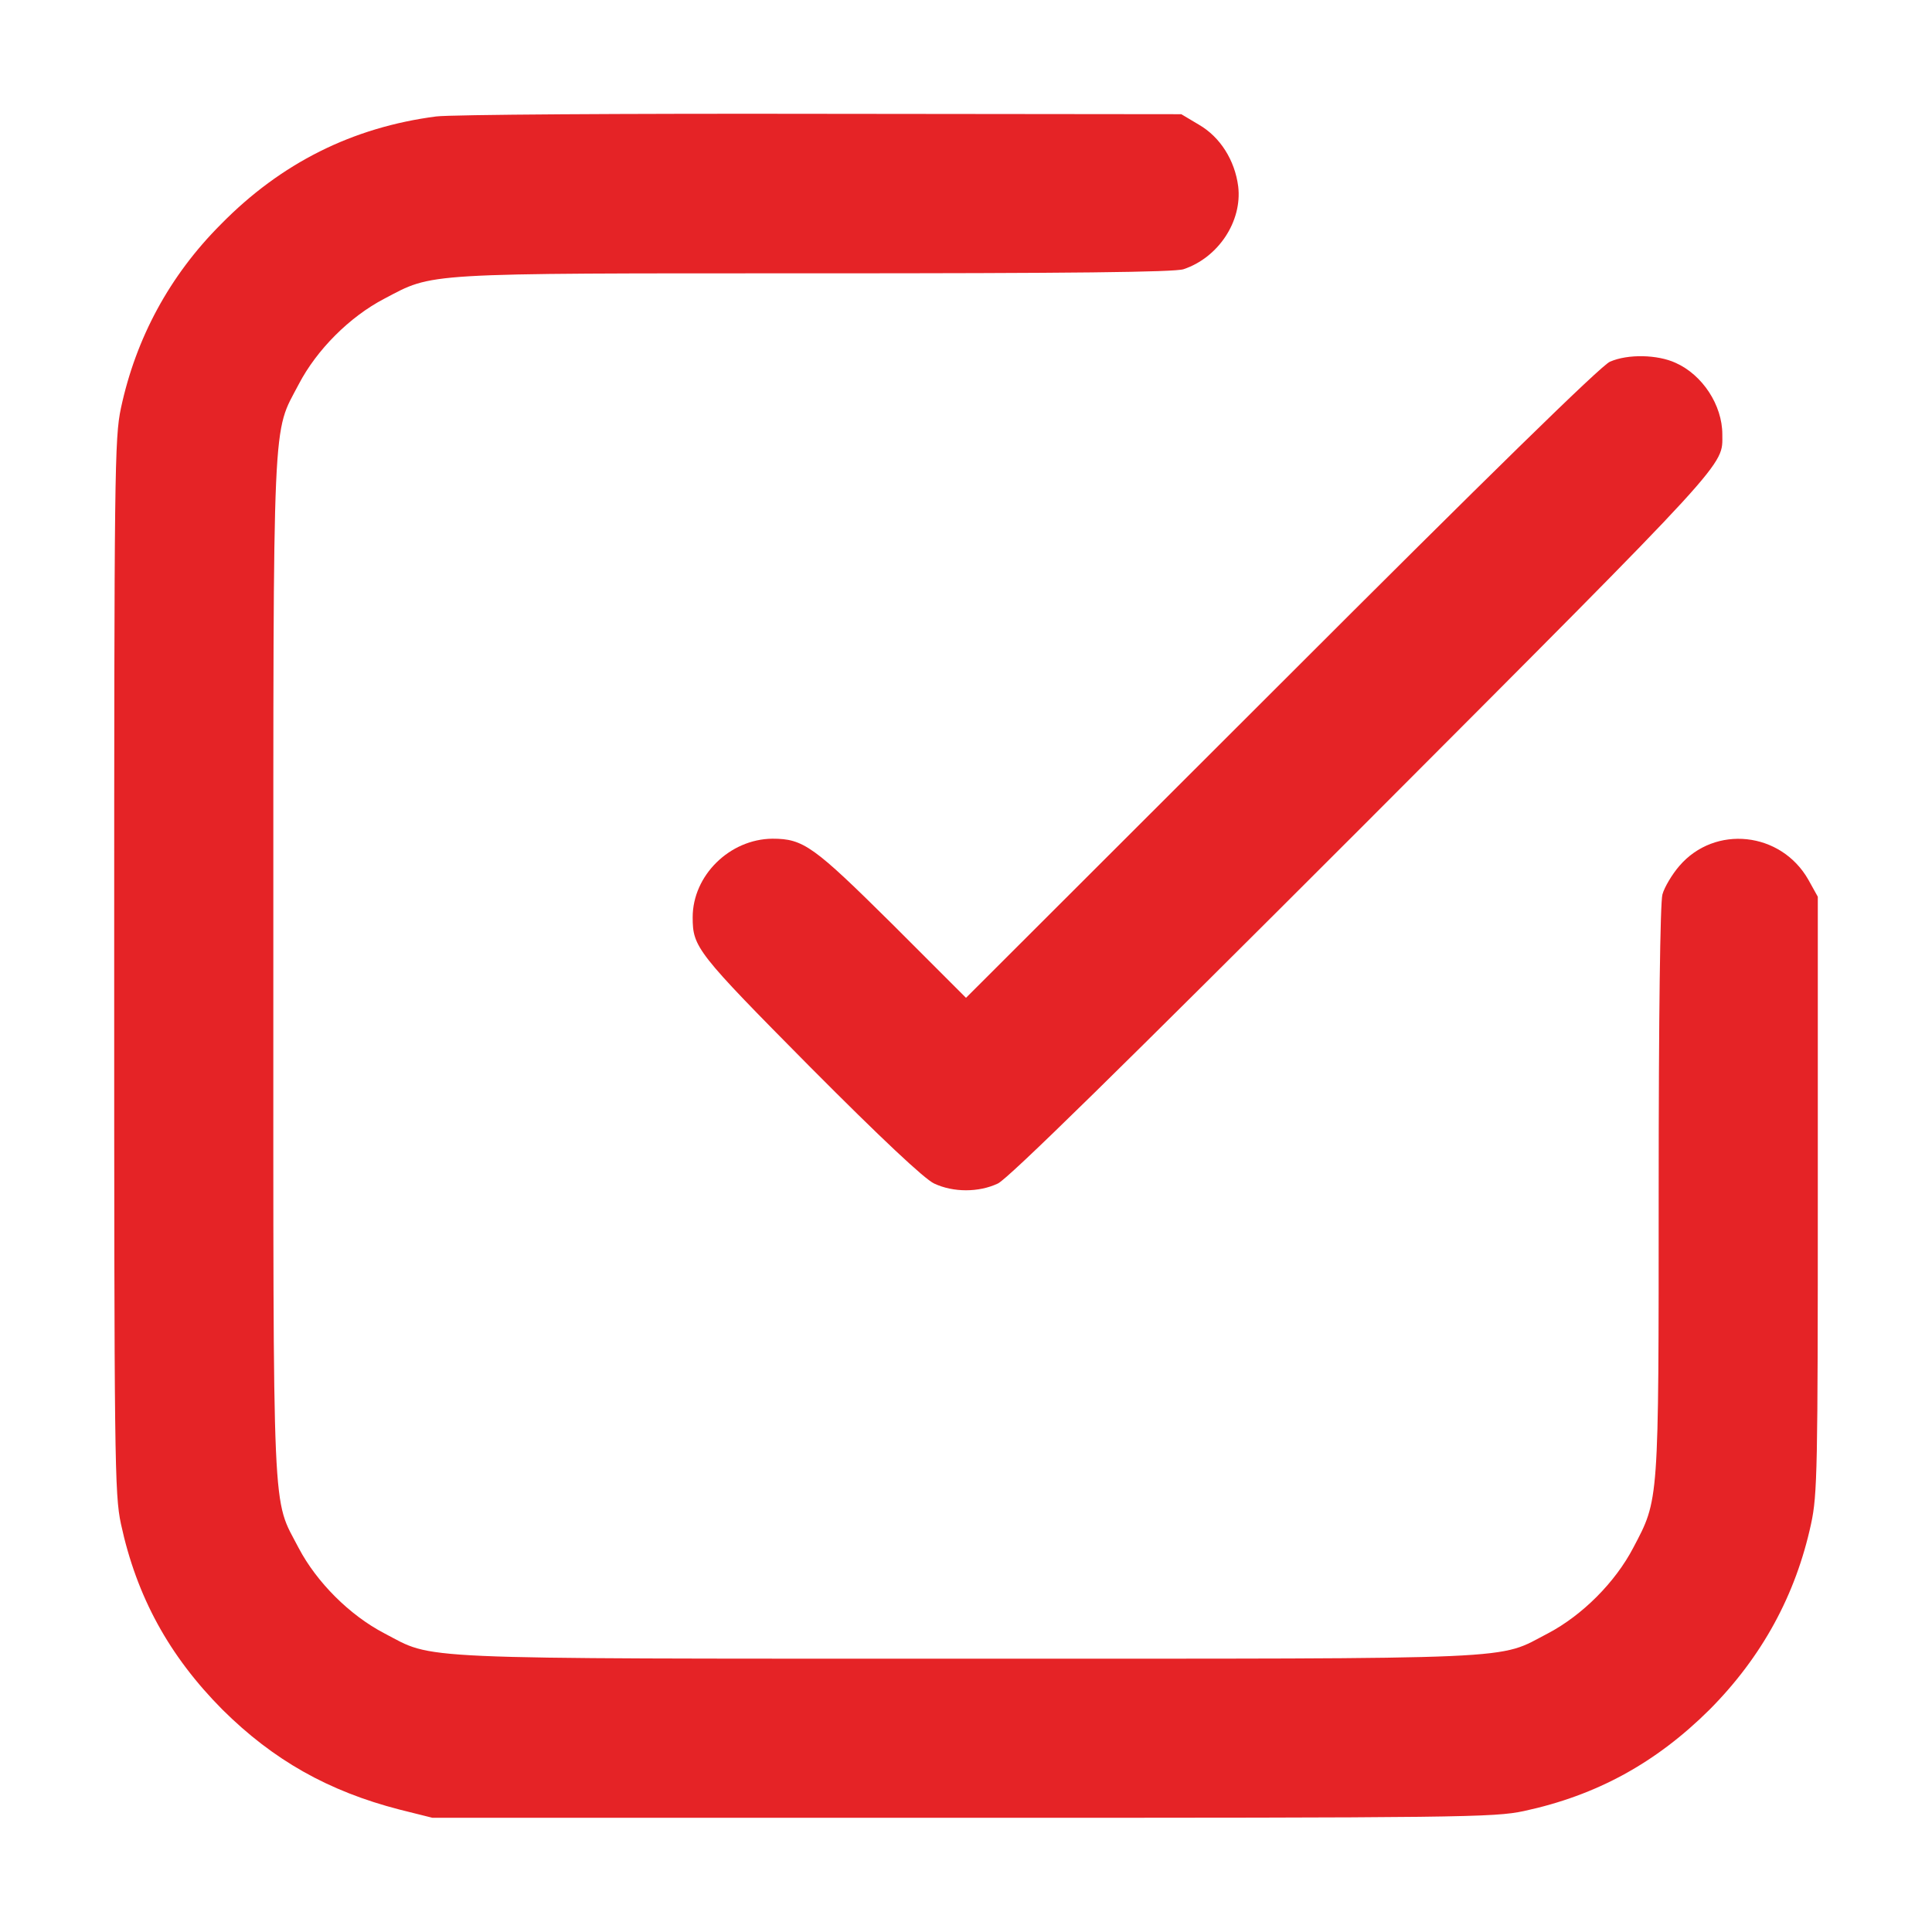
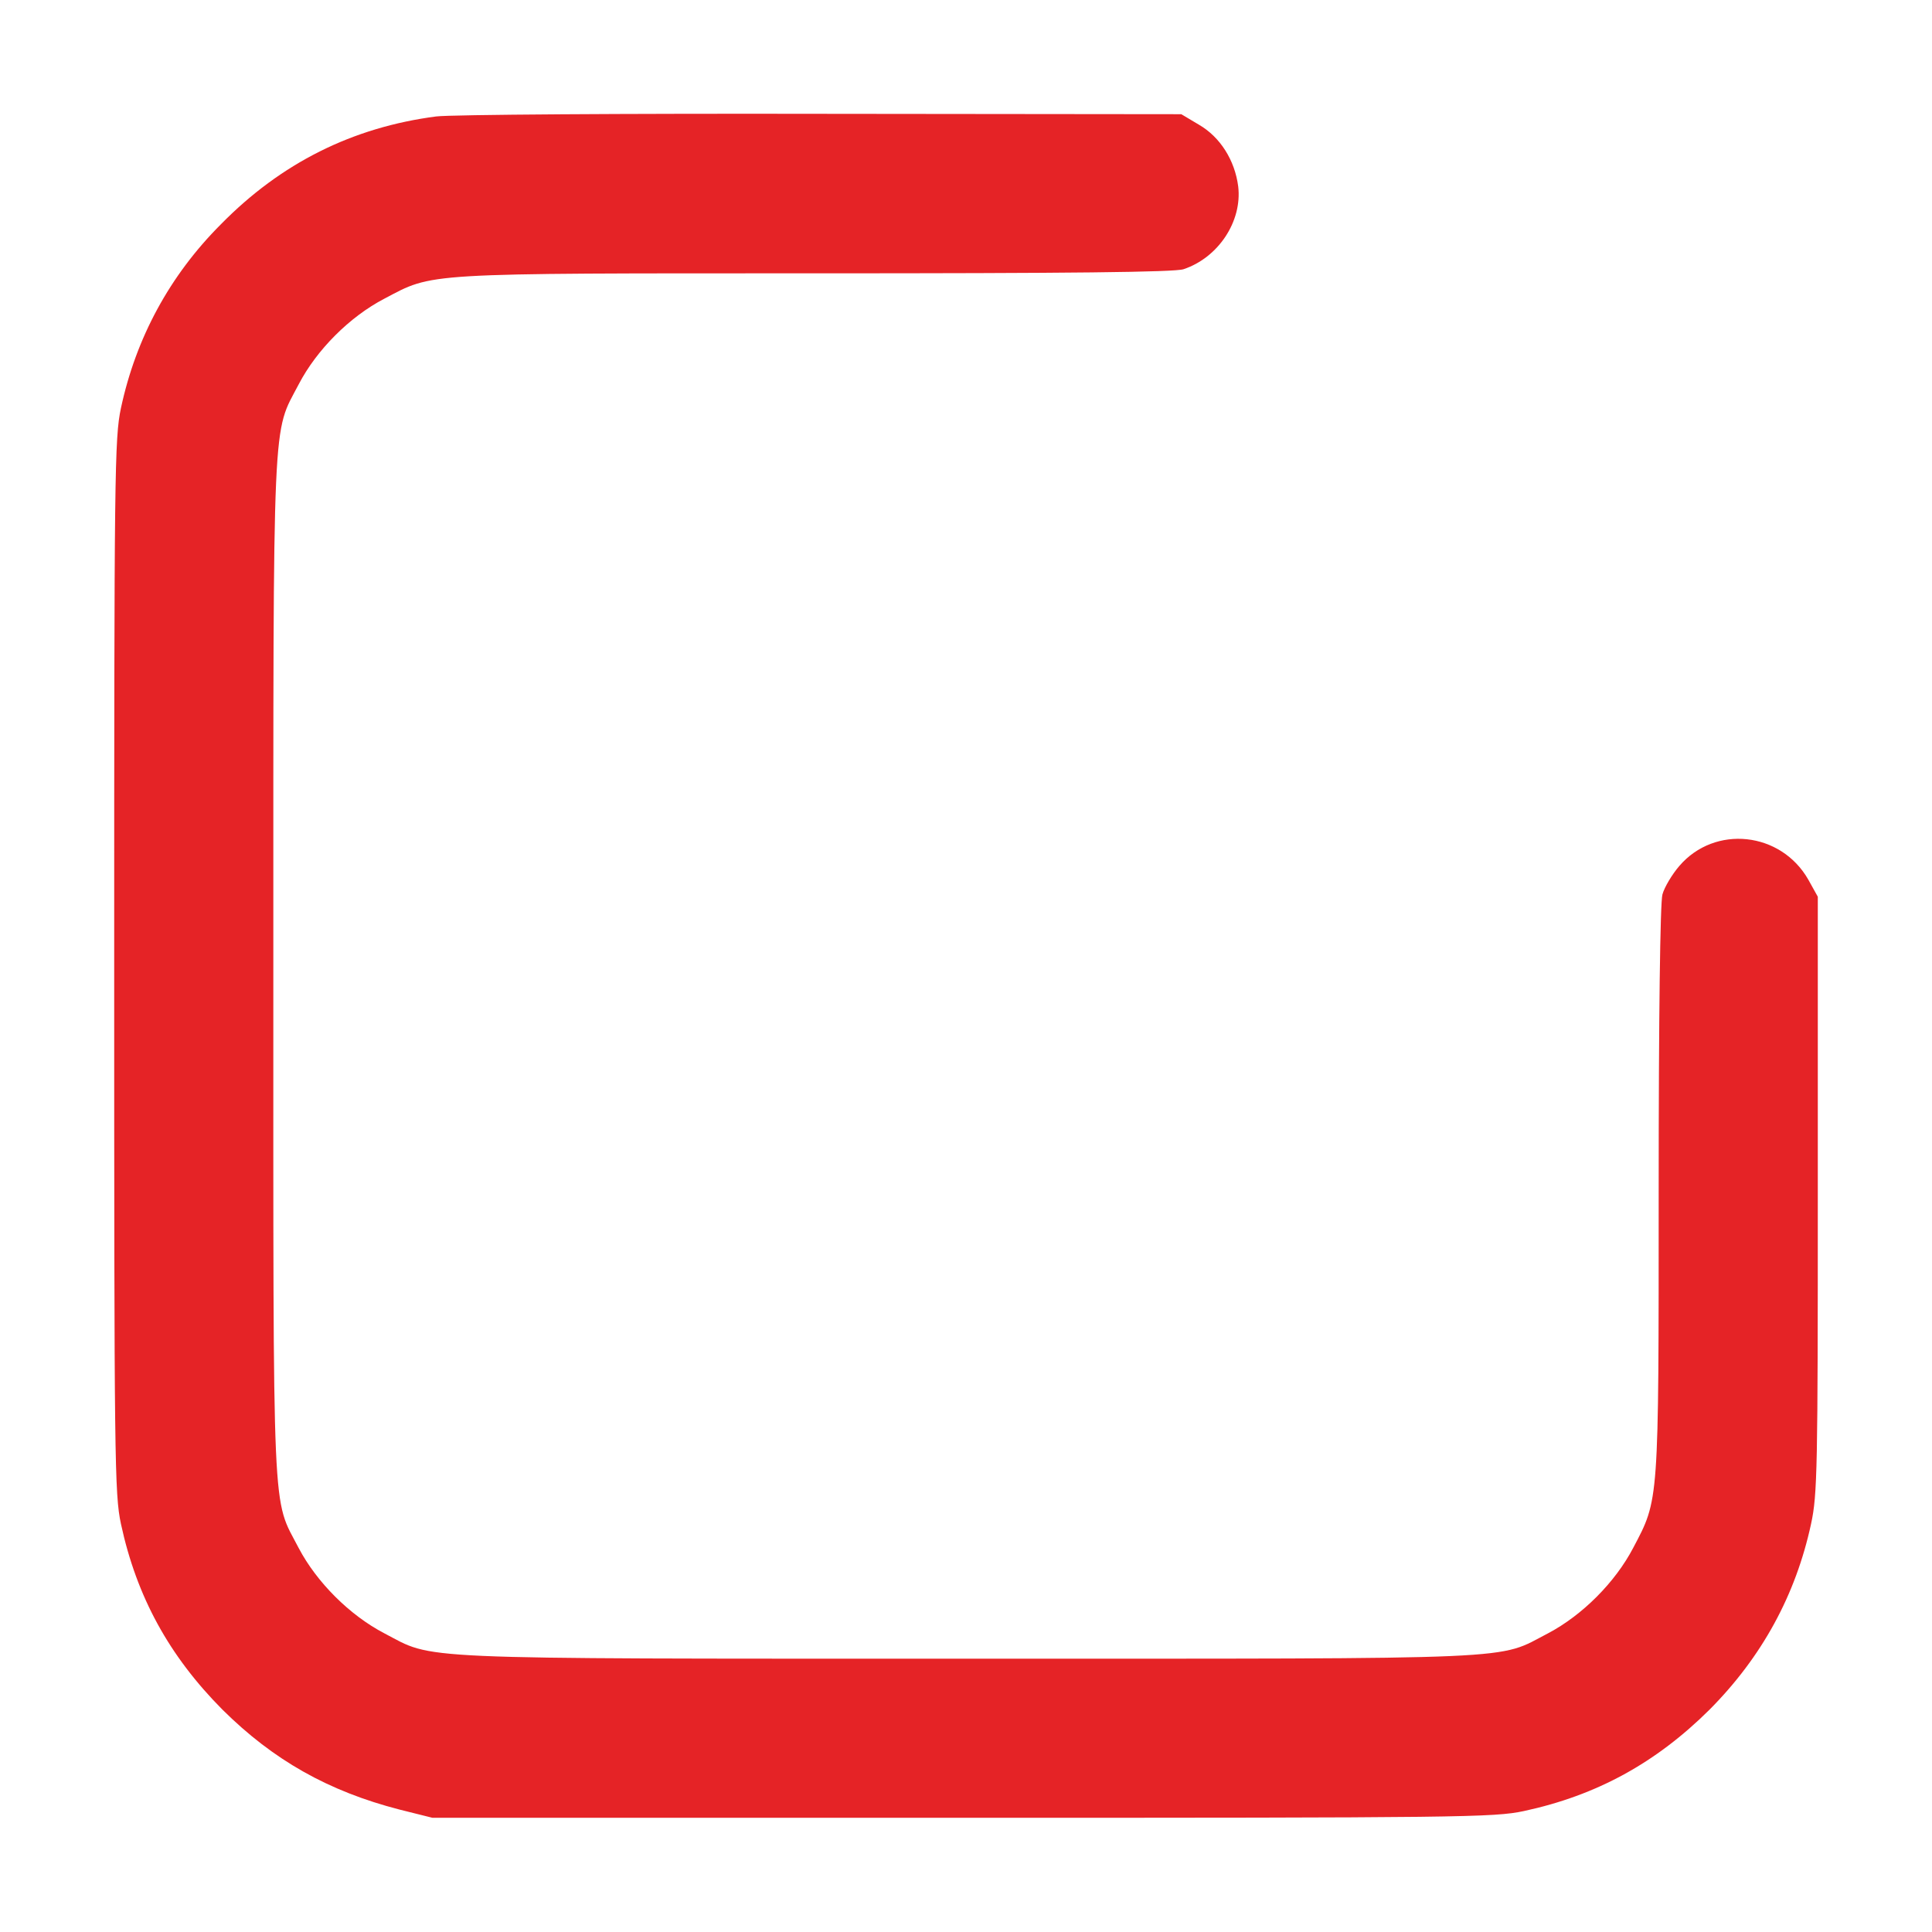
<svg xmlns="http://www.w3.org/2000/svg" version="1.0" width="516pt" height="516pt" viewBox="0 0 516 516" preserveAspectRatio="xMidYMid meet">
  <g transform="translate(0,516) scale(0.1,-0.1)" fill="#e52326" stroke="none">
    <path d="M1165 4849 c-223 -29 -414 -124 -575 -288 -137 -137 -227 -304 -267 -491 -17 -80 -18 -170 -18 -1490 0 -1323 1 -1410 18 -1490 42 -195 129 -353 271 -496 136 -135 283 -218 473 -267 l88 -22 1415 0 c1333 0 1420 1 1500 18 195 42 353 129 496 271 140 141 230 306 271 496 17 78 18 150 18 880 l0 795 -25 45 c-73 129 -250 148 -345 37 -19 -22 -40 -57 -45 -76 -6 -22 -10 -324 -10 -791 0 -840 1 -823 -68 -954 -48 -92 -136 -180 -227 -228 -139 -72 -41 -68 -1551 -68 -1509 0 -1422 -3 -1558 68 -92 48 -180 136 -228 227 -72 139 -68 41 -68 1551 0 1509 -3 1422 68 1558 48 92 136 180 228 228 133 70 93 68 1150 68 684 0 961 3 985 11 93 31 157 128 146 221 -9 70 -48 132 -105 165 l-47 28 -960 1 c-528 1 -991 -2 -1030 -7z" />
-     <path d="M4300 4194 c-23 -9 -333 -313 -877 -857 l-843 -842 -197 197 c-210 208 -237 228 -320 228 -114 -1 -213 -98 -213 -210 0 -80 11 -94 313 -399 190 -191 306 -300 332 -312 51 -24 119 -24 170 0 28 13 332 312 977 957 989 991 958 958 958 1044 0 78 -53 159 -125 191 -48 22 -127 24 -175 3z" />
  </g>
</svg>